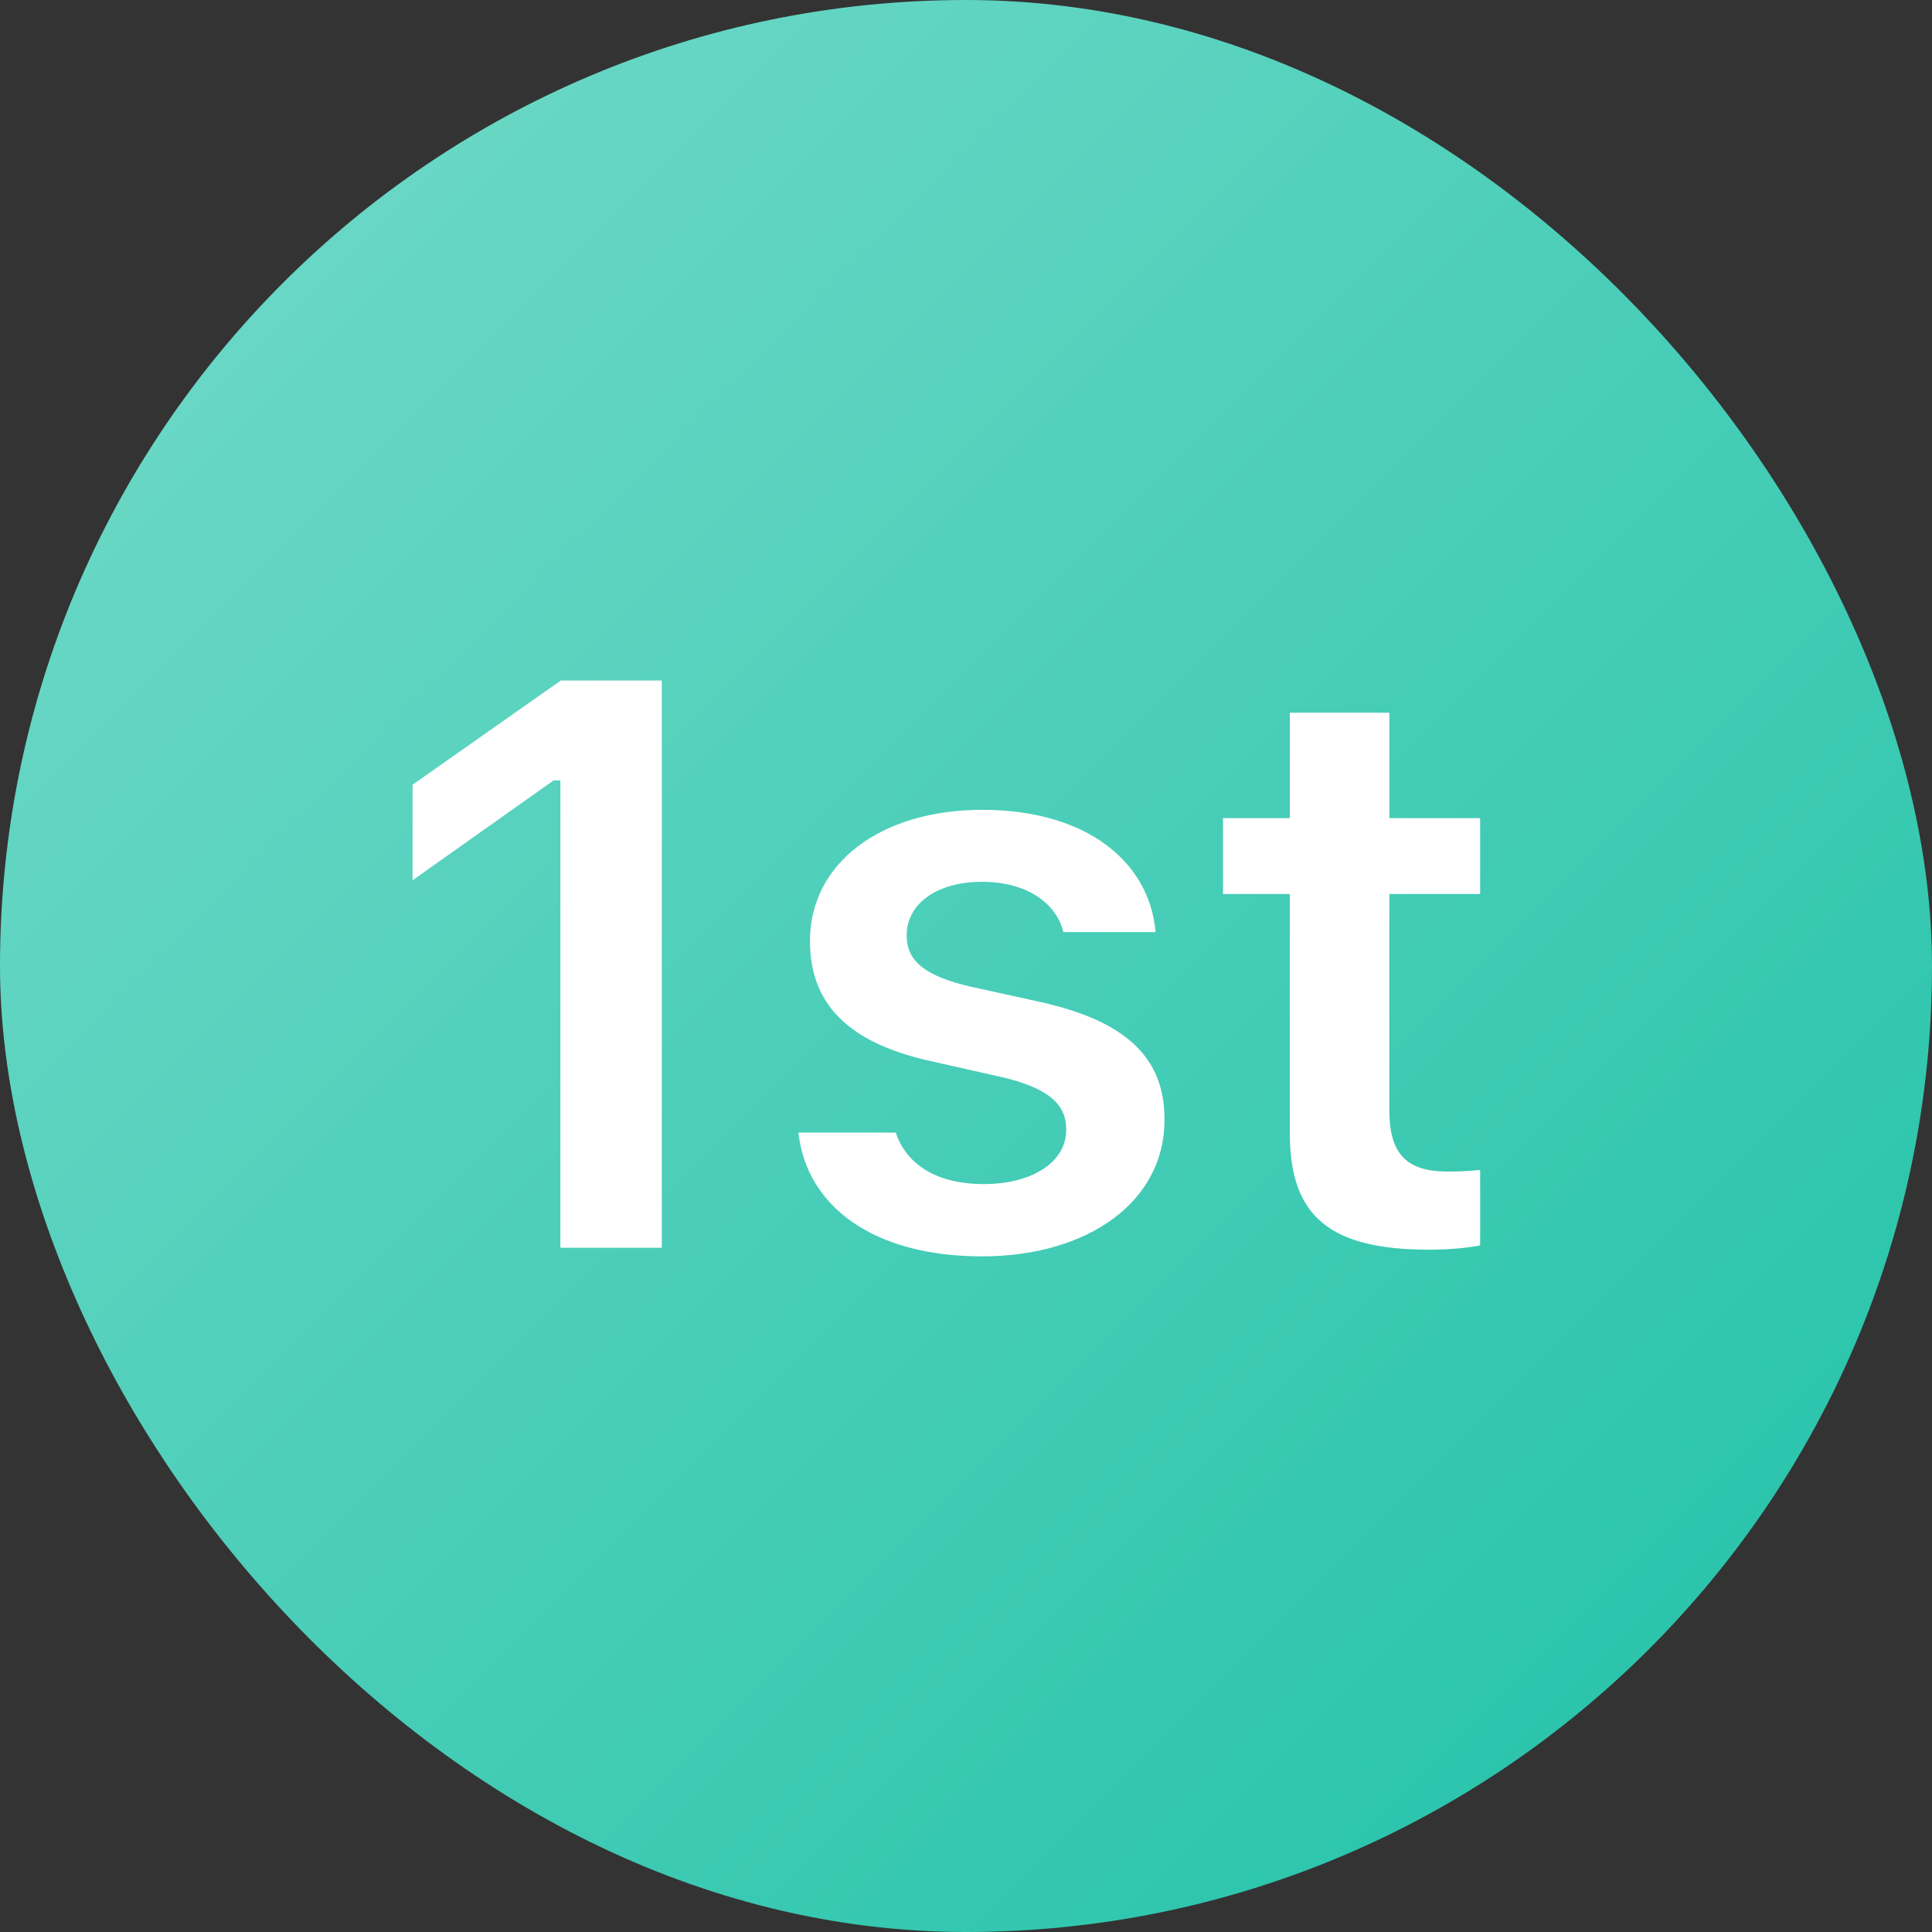
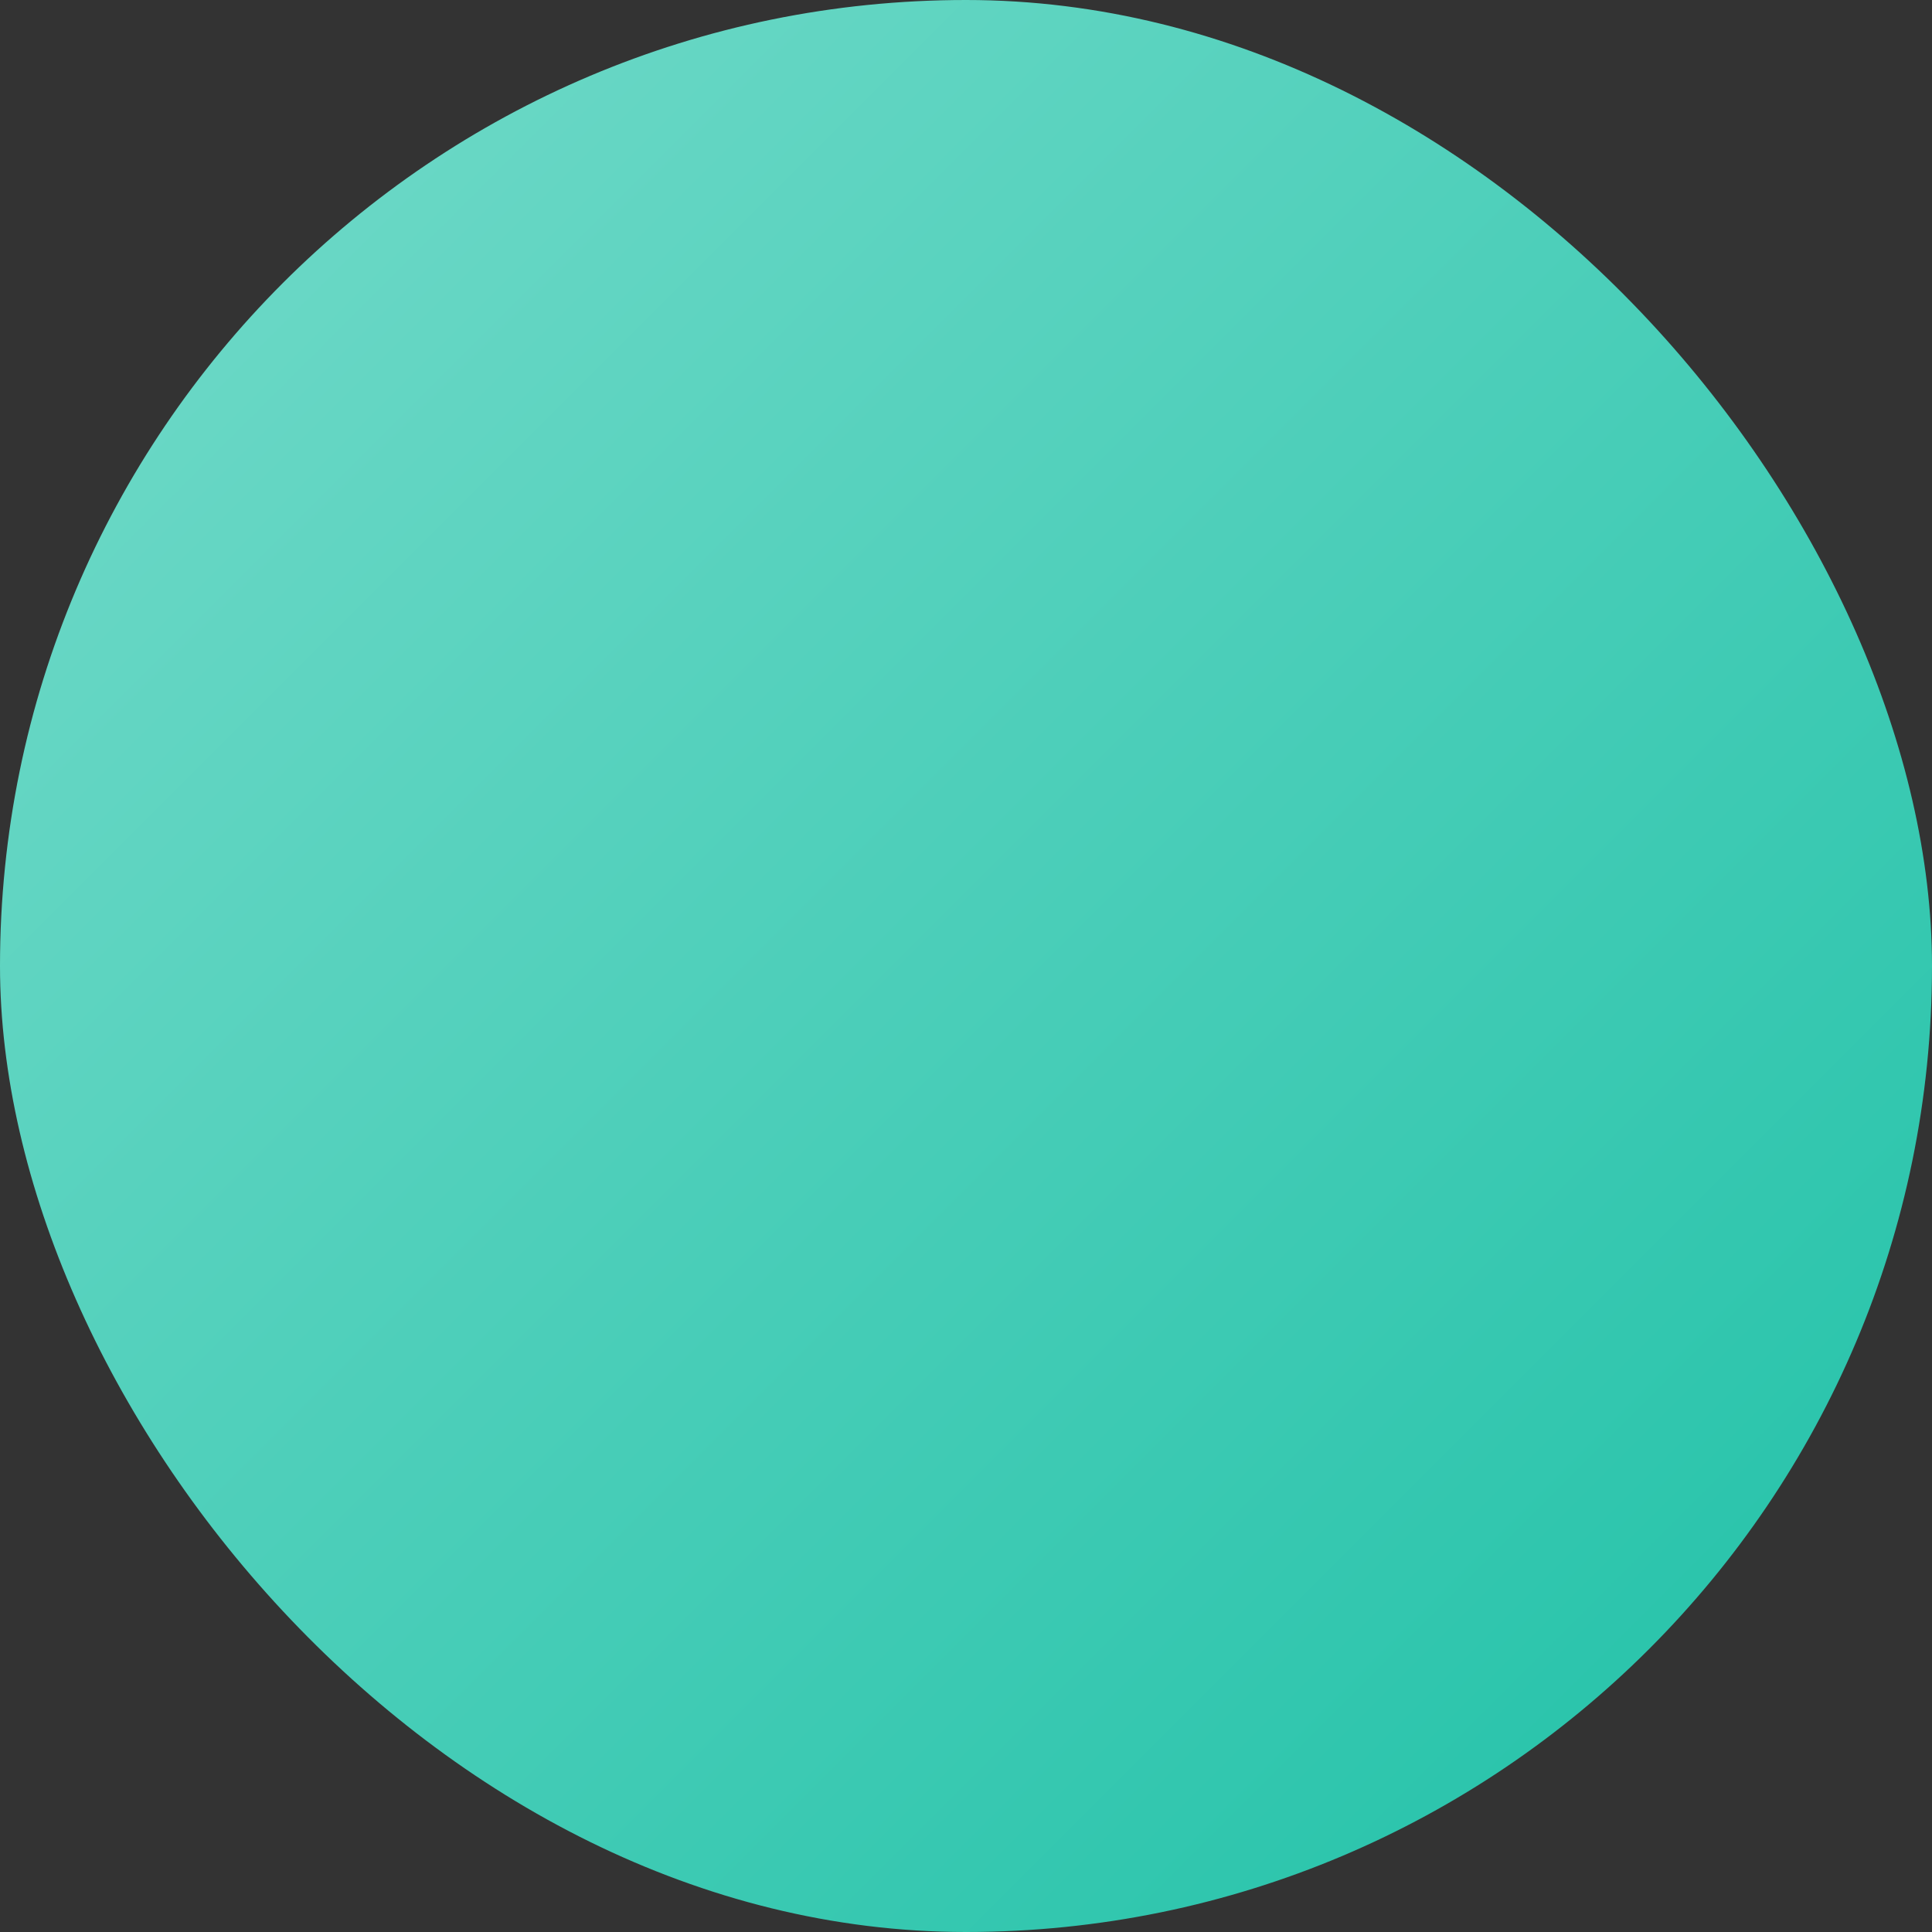
<svg xmlns="http://www.w3.org/2000/svg" width="24" height="24" viewBox="0 0 24 24" fill="none">
  <rect x="0" y="0" width="24" height="24" fill="#333333" stroke="none" />
  <rect width="24" height="24" rx="12" fill="url(#paint0_linear)" />
-   <path d="M6.961 15.5H8.221V8.454H6.966L5.125 9.748V10.935L6.878 9.694H6.961V15.5ZM12.2 15.607C13.514 15.607 14.466 14.929 14.466 13.913V13.903C14.466 13.127 13.973 12.683 12.928 12.448L12.063 12.258C11.487 12.126 11.263 11.935 11.263 11.623V11.618C11.263 11.218 11.653 10.954 12.195 10.954C12.767 10.954 13.118 11.227 13.206 11.565L13.211 11.579H14.354V11.569C14.275 10.705 13.499 10.06 12.2 10.06C10.94 10.06 10.062 10.725 10.062 11.687V11.691C10.062 12.477 10.545 12.956 11.56 13.181L12.425 13.376C13.011 13.508 13.245 13.713 13.245 14.025V14.035C13.245 14.435 12.825 14.709 12.22 14.709C11.614 14.709 11.258 14.45 11.131 14.079L11.126 14.069H9.92V14.079C10.023 14.982 10.843 15.607 12.2 15.607ZM17.752 15.524C17.986 15.524 18.211 15.505 18.387 15.471V14.533C18.24 14.548 18.148 14.553 17.977 14.553C17.469 14.553 17.259 14.328 17.259 13.796V11.105H18.387V10.163H17.259V8.854H16.023V10.163H15.193V11.105H16.023V14.084C16.023 15.114 16.526 15.524 17.752 15.524Z" fill="white" />
  <defs>
    <linearGradient id="paint0_linear" x1="24" y1="24" x2="0" y2="0" gradientUnits="userSpaceOnUse">
      <stop stop-color="#1FC1A7" />
      <stop offset="1" stop-color="#75DBCA" />
    </linearGradient>
  </defs>
</svg>